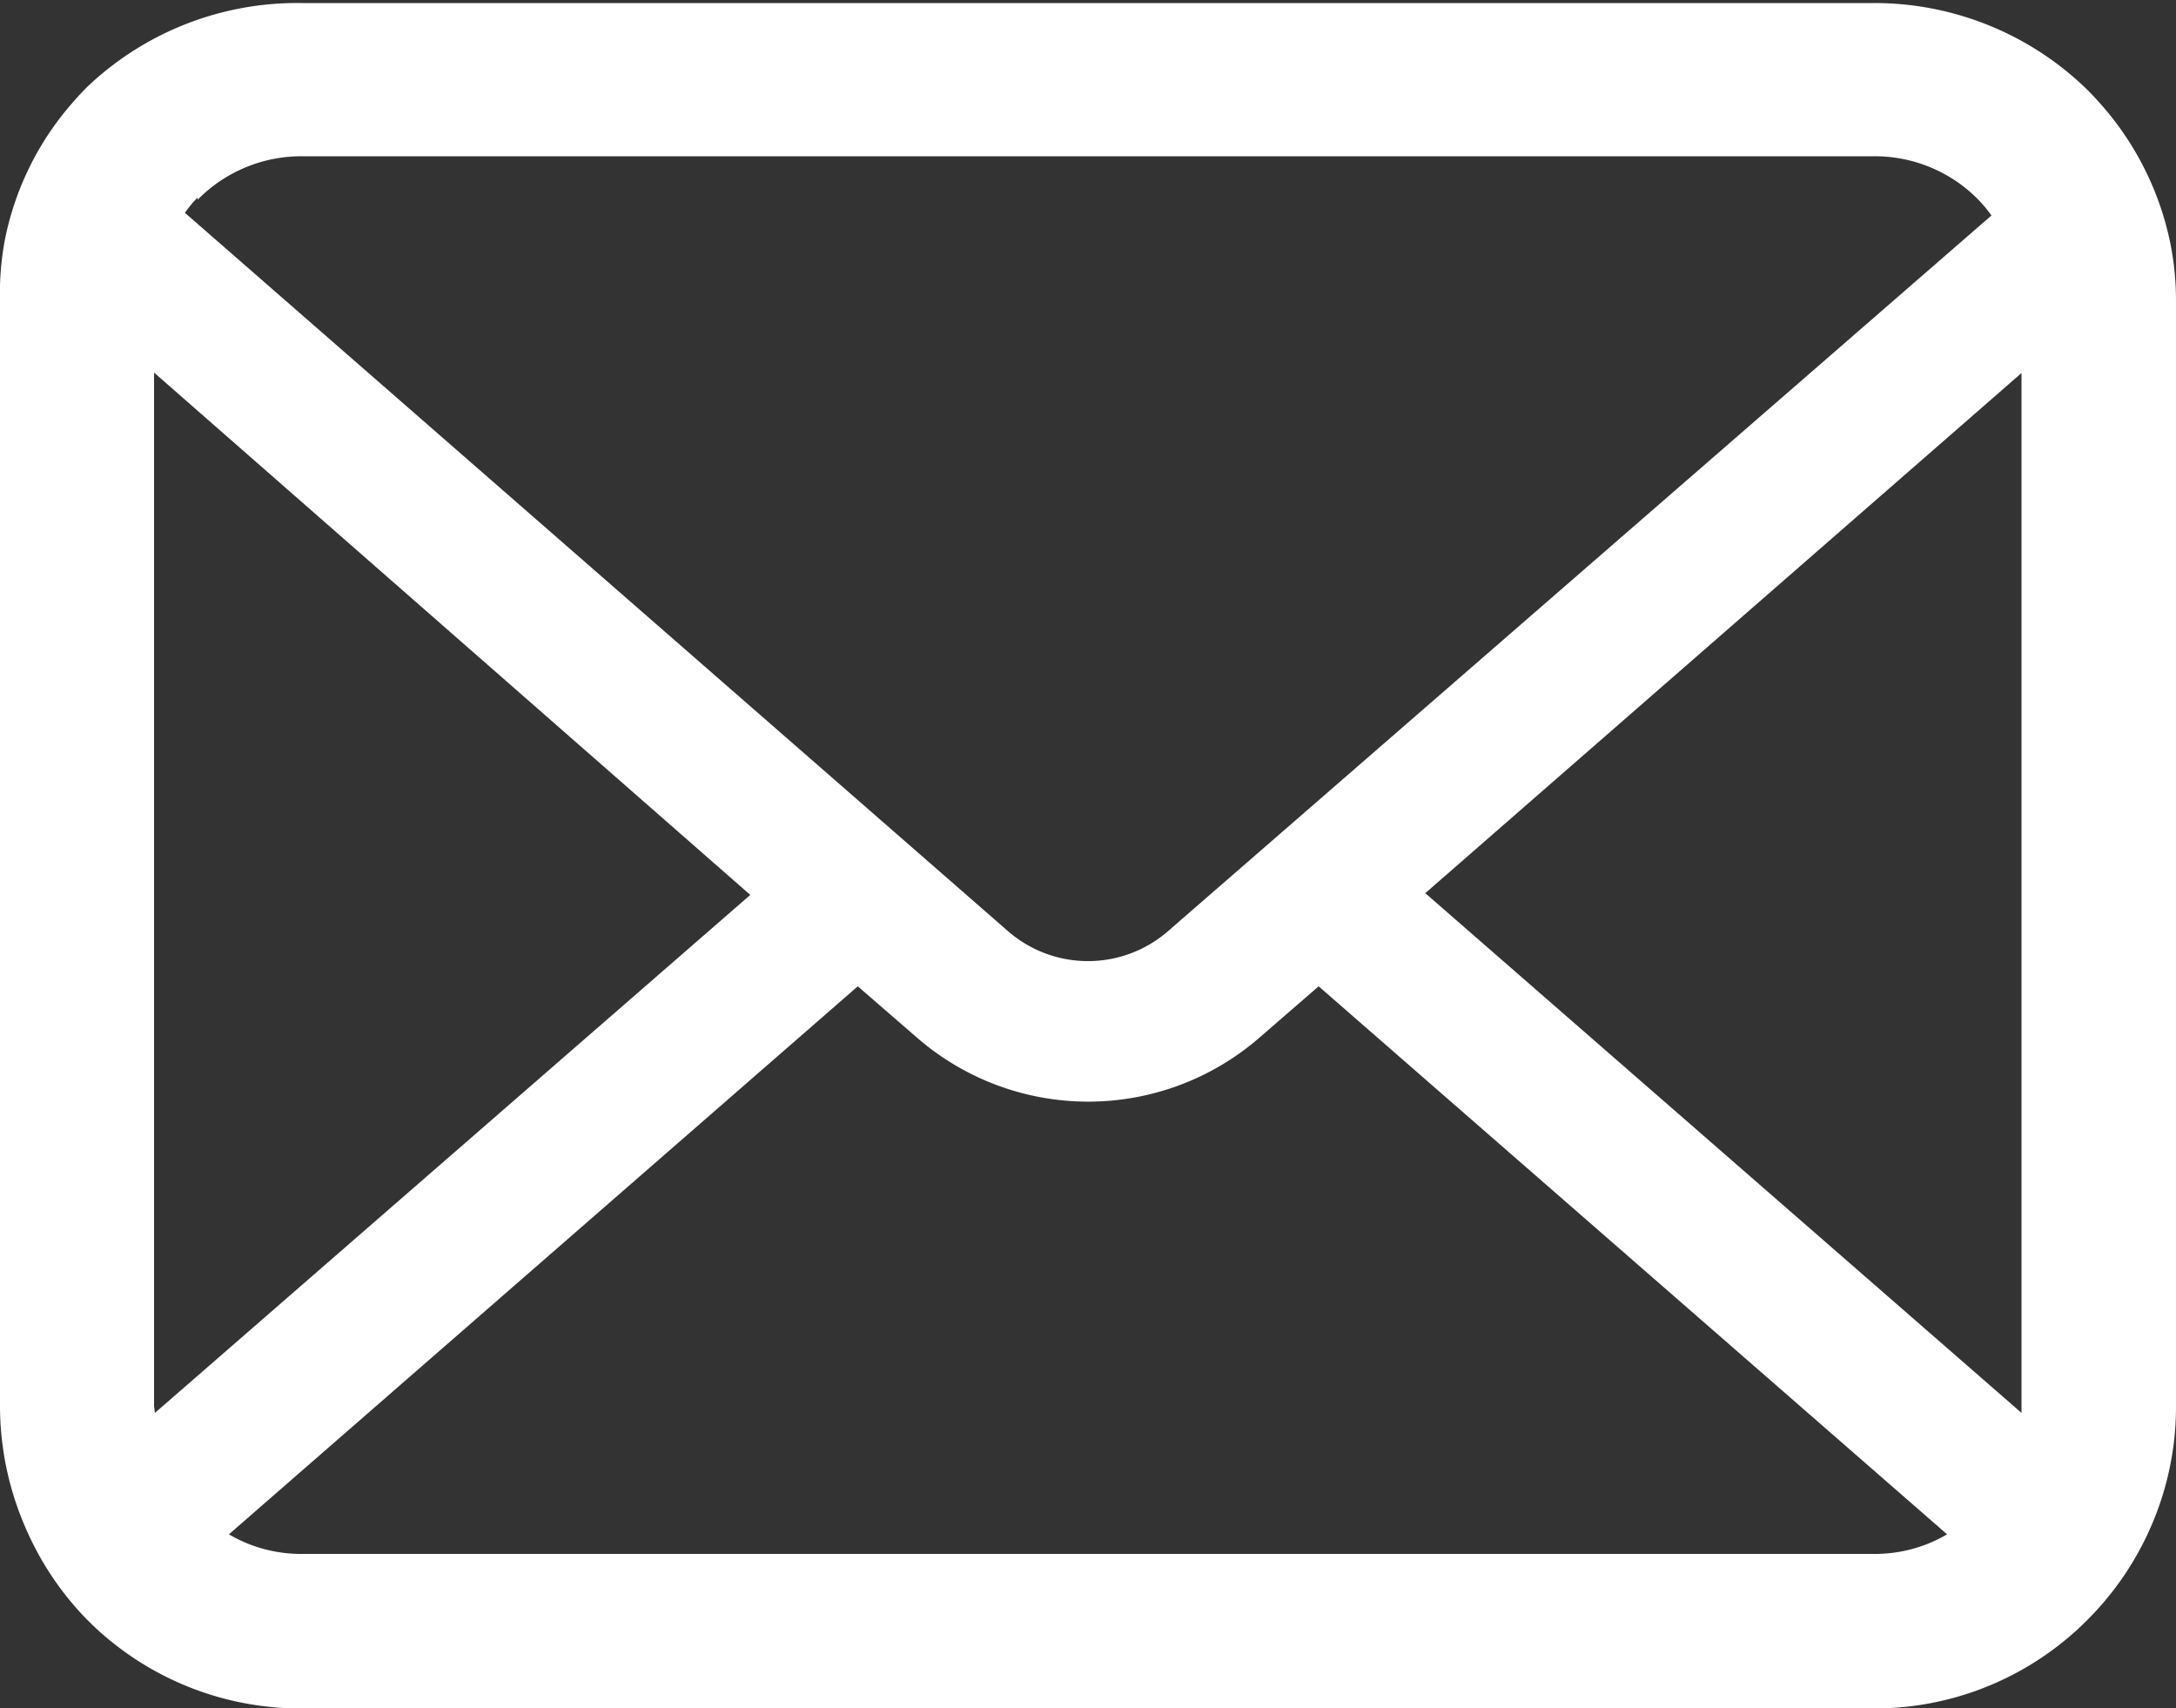
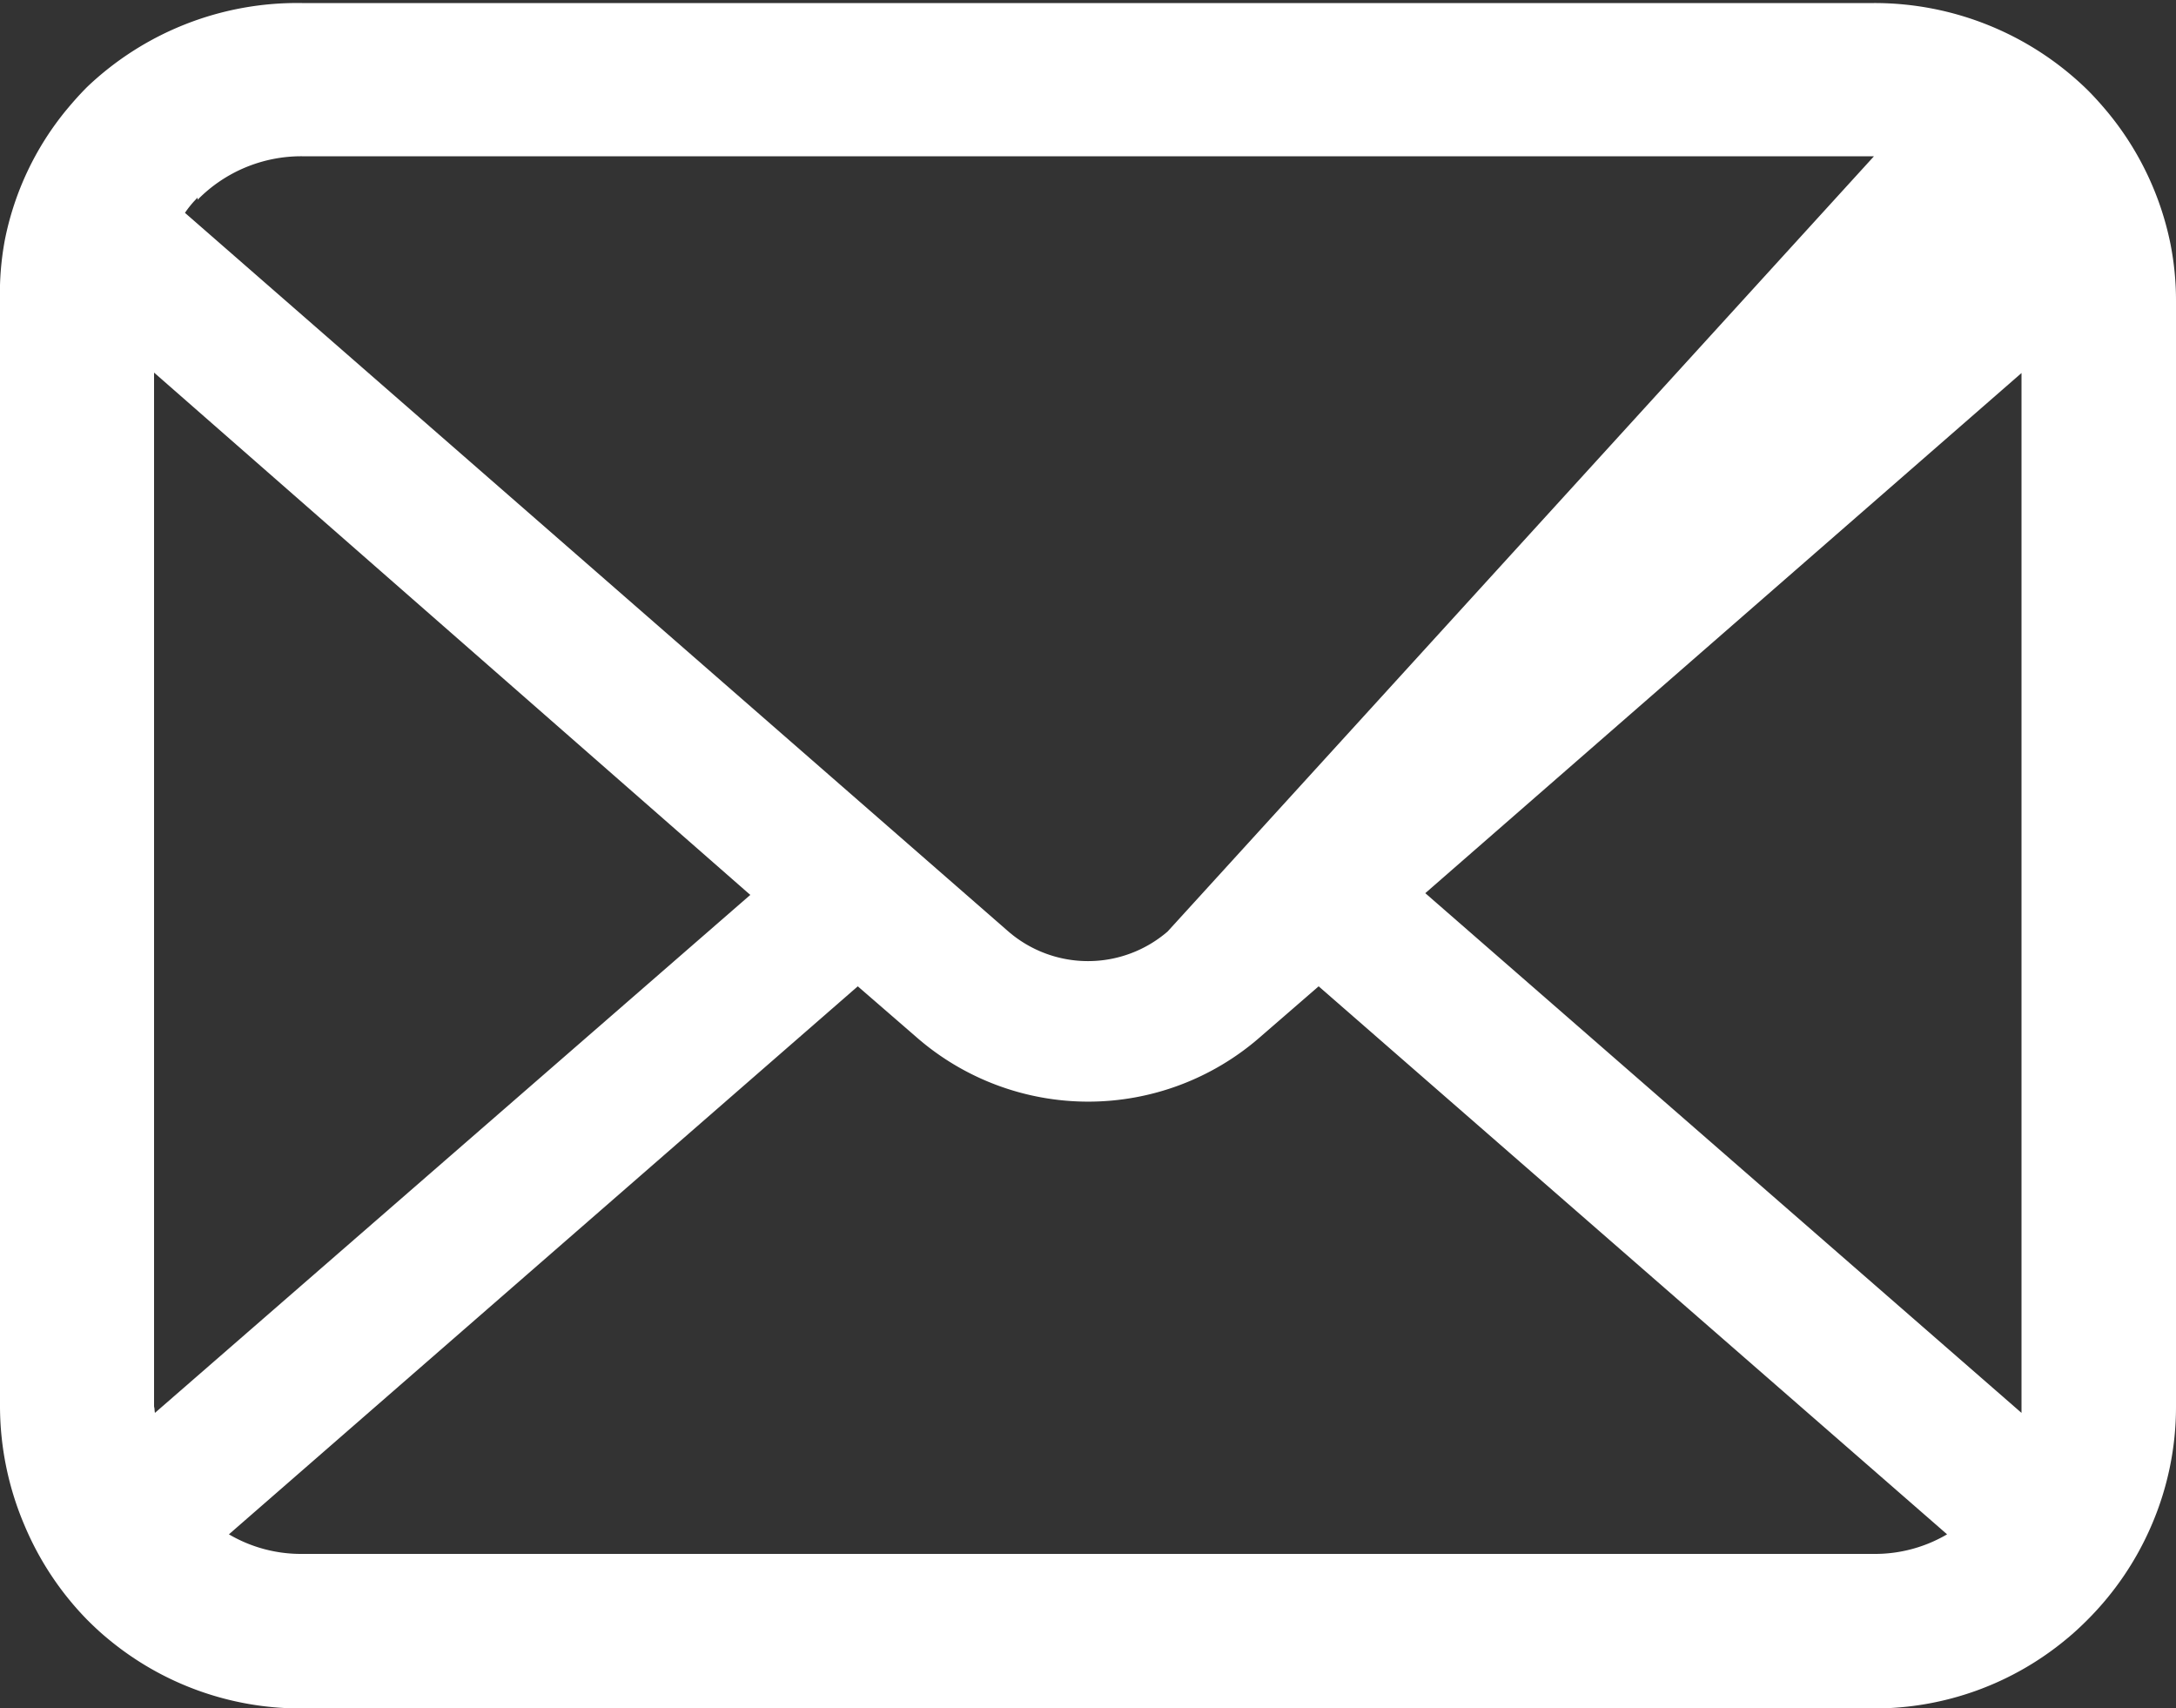
<svg xmlns="http://www.w3.org/2000/svg" viewBox="0 0 50 39.25">
  <rect x="0" y="0" width="50" height="39.25" fill="#333333" stroke="none" />
  <defs>
    <style>.cls-1{fill:#fff;}</style>
  </defs>
  <title>アセット 2</title>
  <g id="レイヤー_2" data-name="レイヤー 2">
    <g id="レイヤー_1-2" data-name="レイヤー 1">
-       <path class="cls-1" d="M49.87,5.59a6.9,6.9,0,0,0-1.43-3c-.15-.18-.3-.35-.47-.52a7,7,0,0,0-4.91-2H6.94A7,7,0,0,0,2,2c-.17.17-.32.34-.47.52a6.78,6.78,0,0,0-1.42,3A6.72,6.72,0,0,0,0,6.94V32.31a7,7,0,0,0,.57,2.75A6.94,6.94,0,0,0,2,37.21c.16.16.31.3.48.44a6.91,6.91,0,0,0,4.43,1.6H43.06a6.89,6.89,0,0,0,4.43-1.6c.17-.14.32-.28.48-.44a6.94,6.94,0,0,0,1.46-2.15h0A6.87,6.87,0,0,0,50,32.31V6.94A6.72,6.72,0,0,0,49.87,5.59Zm-45.33-1a3.34,3.34,0,0,1,2.4-1H43.06a3.33,3.33,0,0,1,2.4,1,3.37,3.37,0,0,1,.3.36L26.83,21.4a2.8,2.8,0,0,1-3.66,0L4.25,4.89A2.34,2.34,0,0,1,4.54,4.54Zm-1,27.77V8.56l13.7,12L3.56,32.46A.76.76,0,0,1,3.55,32.31ZM43.06,35.7H6.94a3.27,3.27,0,0,1-1.68-.45L19.71,22.66l1.35,1.17a6,6,0,0,0,7.89,0l1.35-1.17L44.74,35.25A3.27,3.27,0,0,1,43.06,35.7Zm3.39-3.39v.15L32.75,20.52,46.45,8.57Z" />
+       <path class="cls-1" d="M49.87,5.59a6.9,6.9,0,0,0-1.43-3c-.15-.18-.3-.35-.47-.52a7,7,0,0,0-4.91-2H6.94A7,7,0,0,0,2,2c-.17.17-.32.34-.47.52a6.78,6.78,0,0,0-1.42,3A6.72,6.72,0,0,0,0,6.94V32.31a7,7,0,0,0,.57,2.75A6.94,6.94,0,0,0,2,37.21c.16.16.31.3.48.44a6.91,6.91,0,0,0,4.43,1.6H43.06a6.89,6.89,0,0,0,4.43-1.6c.17-.14.32-.28.48-.44a6.94,6.94,0,0,0,1.46-2.15h0A6.87,6.87,0,0,0,50,32.31V6.94A6.72,6.72,0,0,0,49.87,5.59Zm-45.33-1a3.34,3.34,0,0,1,2.4-1H43.06L26.83,21.4a2.8,2.8,0,0,1-3.66,0L4.25,4.89A2.34,2.34,0,0,1,4.54,4.54Zm-1,27.77V8.56l13.7,12L3.56,32.46A.76.76,0,0,1,3.55,32.31ZM43.06,35.7H6.94a3.27,3.27,0,0,1-1.68-.45L19.71,22.66l1.35,1.17a6,6,0,0,0,7.89,0l1.35-1.17L44.74,35.25A3.27,3.27,0,0,1,43.06,35.7Zm3.39-3.39v.15L32.75,20.52,46.45,8.57Z" />
    </g>
  </g>
</svg>